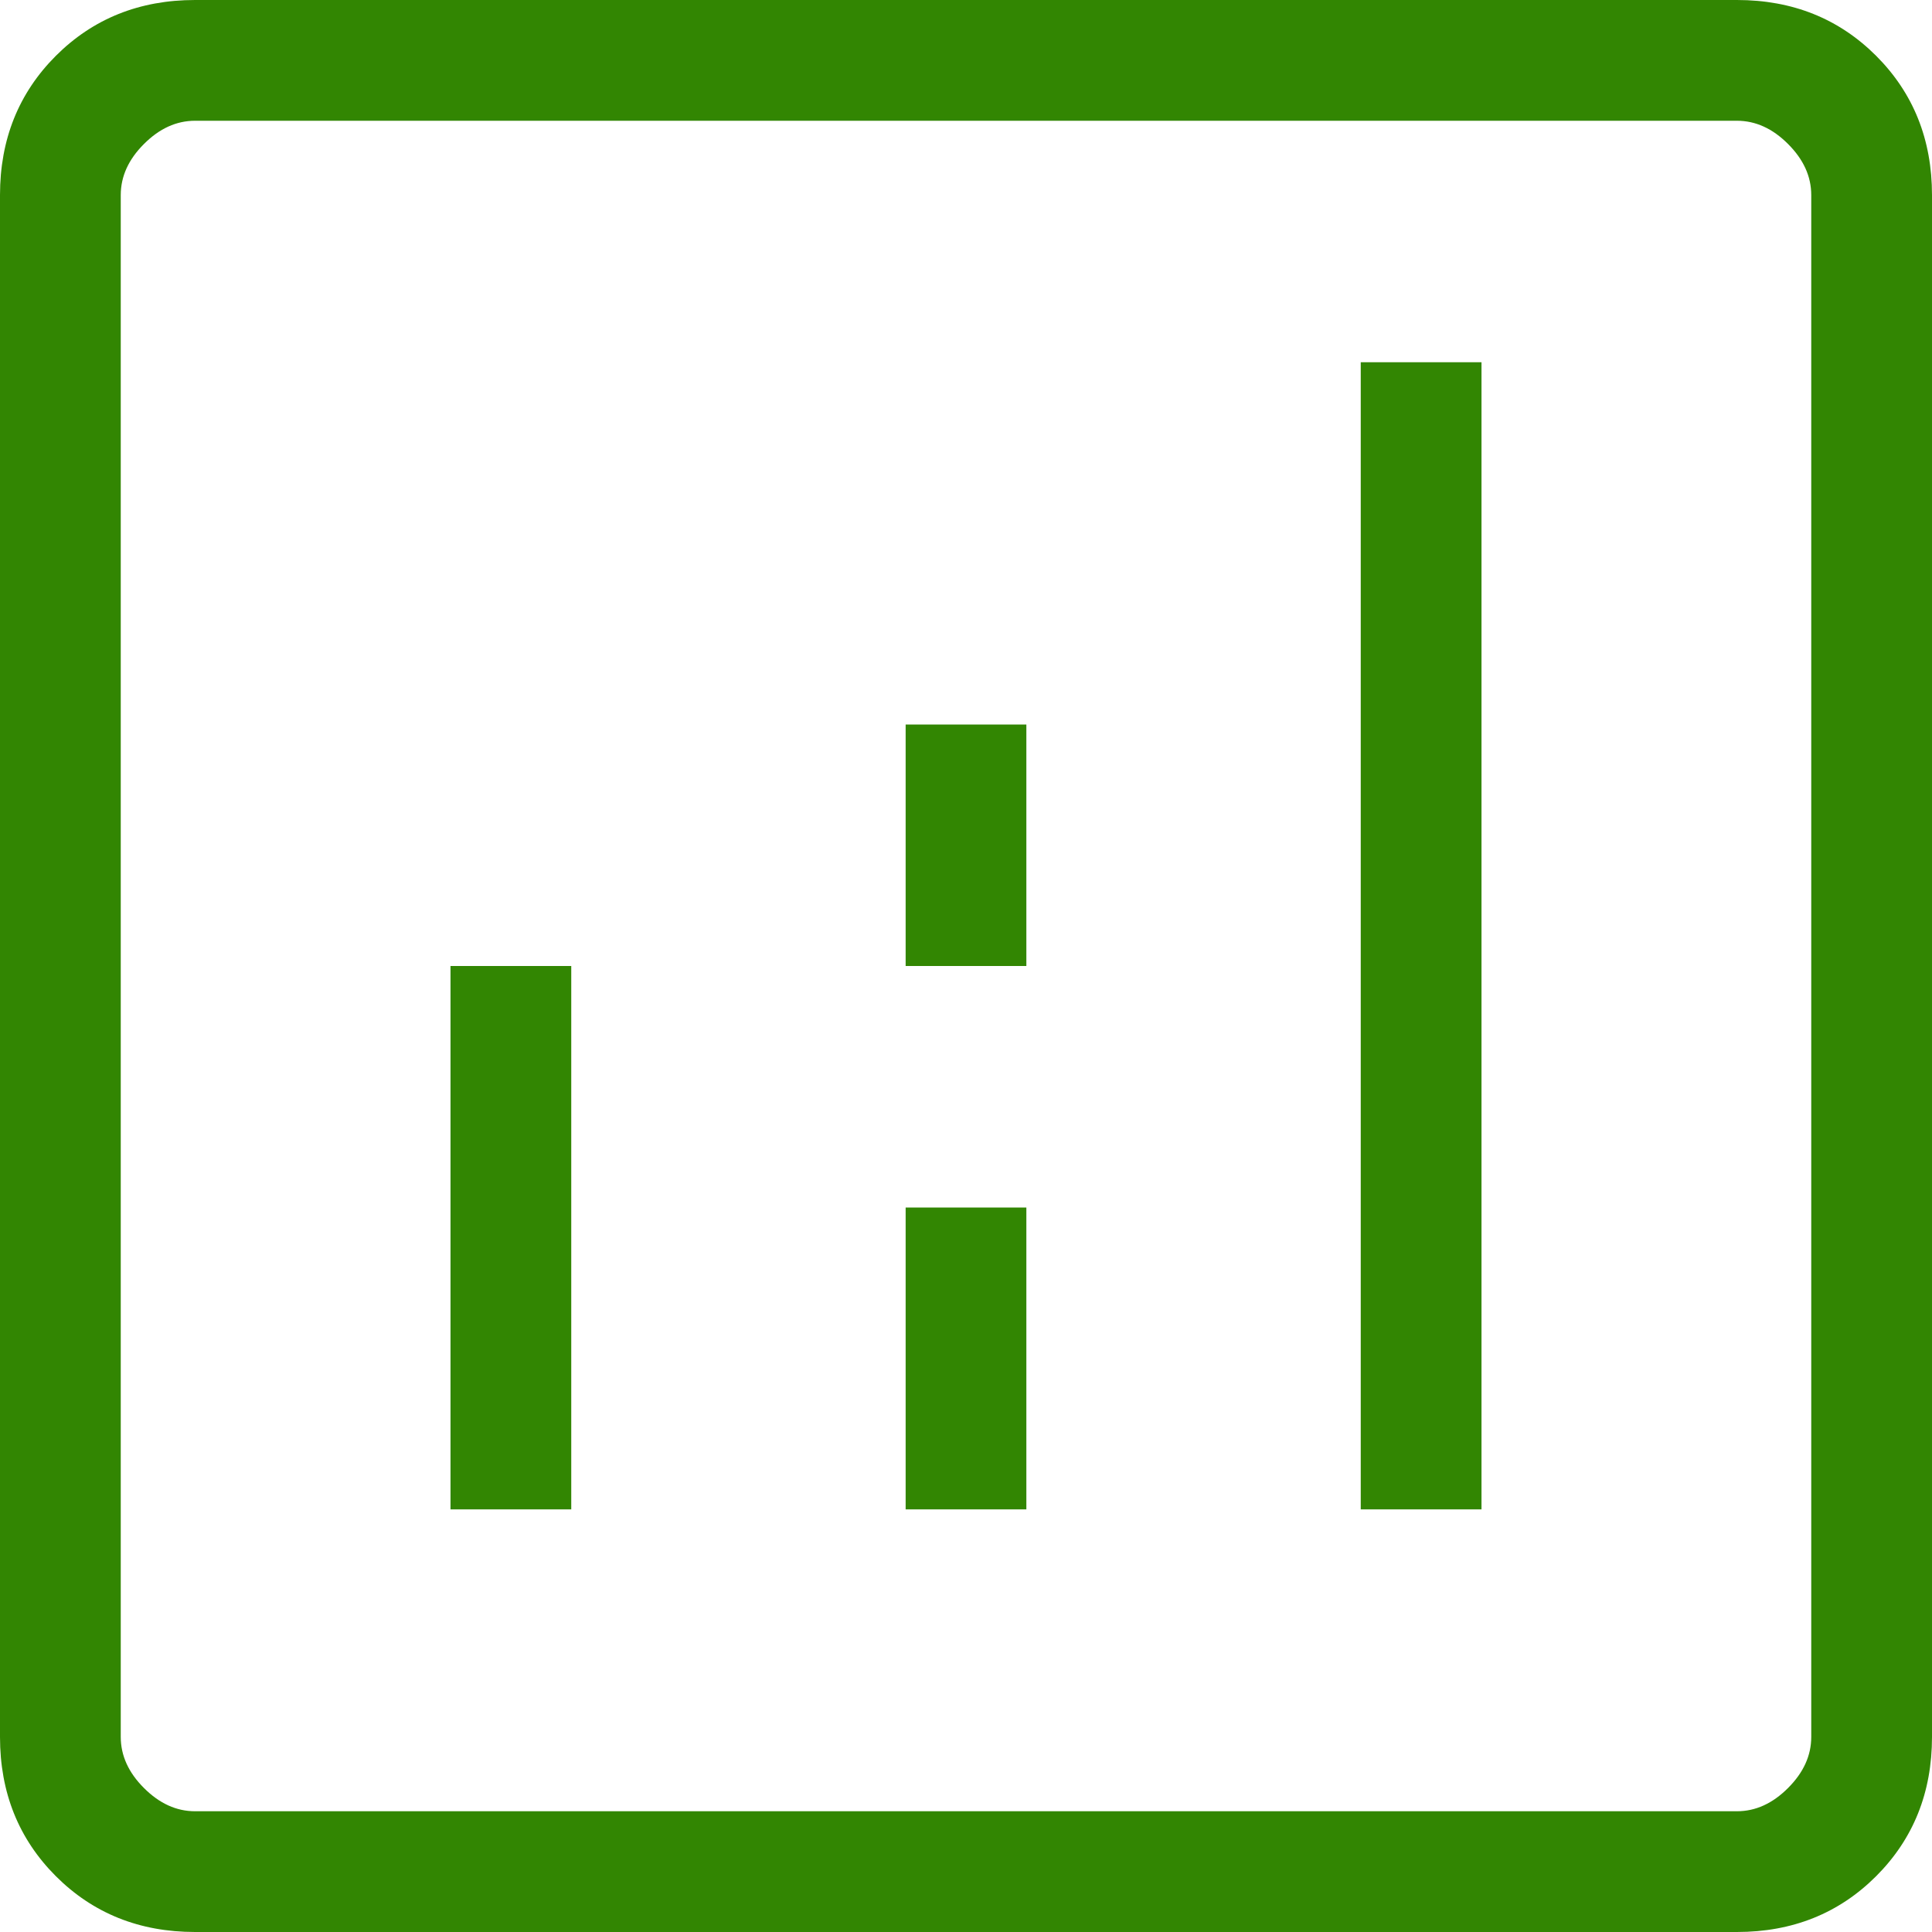
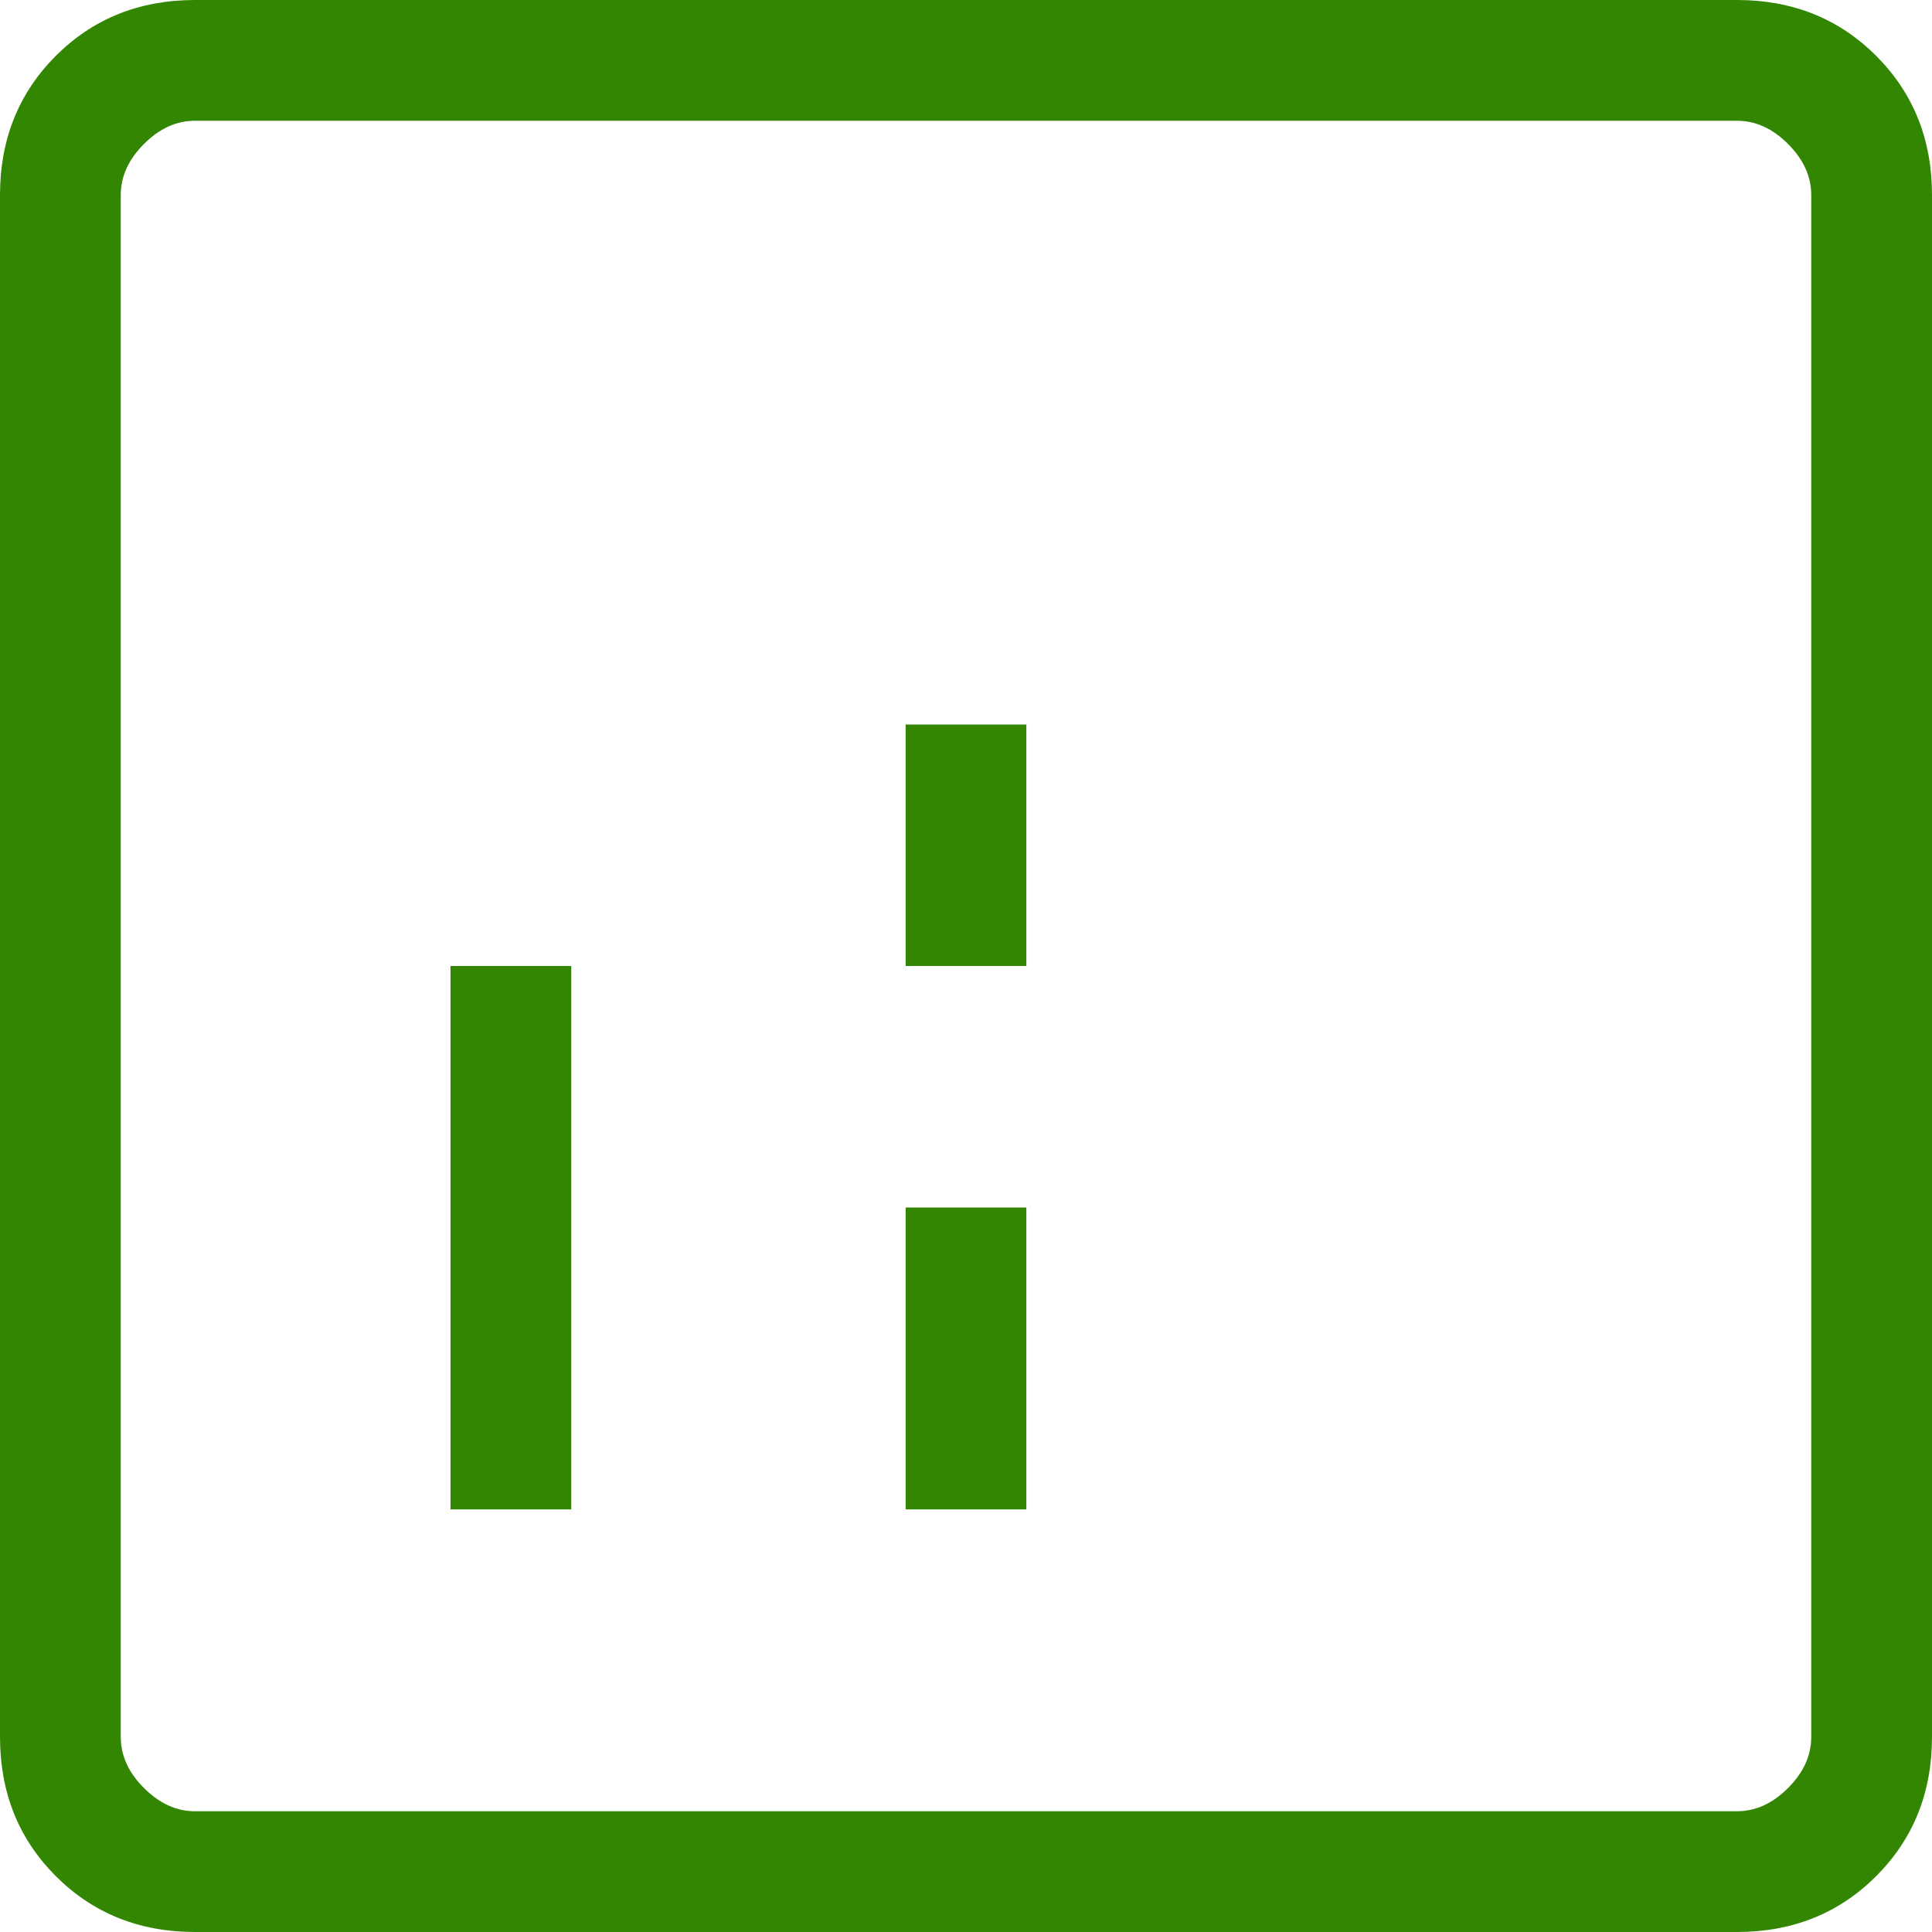
<svg xmlns="http://www.w3.org/2000/svg" width="50" height="50" viewBox="0 0 50 50" fill="none">
-   <path d="M11.659 39.062H14.784V25H11.659V39.062ZM35.216 39.062H38.341V9.375H35.216V39.062ZM23.438 39.062H26.562V31.25H23.438V39.062ZM23.438 25H26.562V18.75H23.438V25ZM5.048 50C3.61 50 2.409 49.518 1.445 48.555C0.482 47.591 0 46.39 0 44.952V5.048C0 3.61 0.482 2.409 1.445 1.445C2.409 0.482 3.61 0 5.048 0H44.952C46.39 0 47.591 0.482 48.555 1.445C49.518 2.409 50 3.61 50 5.048V44.952C50 46.39 49.518 47.591 48.555 48.555C47.591 49.518 46.39 50 44.952 50H5.048ZM5.048 46.875H44.952C45.433 46.875 45.874 46.675 46.274 46.274C46.675 45.874 46.875 45.433 46.875 44.952V5.048C46.875 4.567 46.675 4.126 46.274 3.726C45.874 3.325 45.433 3.125 44.952 3.125H5.048C4.567 3.125 4.126 3.325 3.726 3.726C3.325 4.126 3.125 4.567 3.125 5.048V44.952C3.125 45.433 3.325 45.874 3.726 46.274C4.126 46.675 4.567 46.875 5.048 46.875Z" fill="#328602" />
+   <path d="M11.659 39.062H14.784V25H11.659V39.062ZM35.216 39.062H38.341V9.375V39.062ZM23.438 39.062H26.562V31.25H23.438V39.062ZM23.438 25H26.562V18.75H23.438V25ZM5.048 50C3.61 50 2.409 49.518 1.445 48.555C0.482 47.591 0 46.39 0 44.952V5.048C0 3.61 0.482 2.409 1.445 1.445C2.409 0.482 3.61 0 5.048 0H44.952C46.39 0 47.591 0.482 48.555 1.445C49.518 2.409 50 3.61 50 5.048V44.952C50 46.39 49.518 47.591 48.555 48.555C47.591 49.518 46.39 50 44.952 50H5.048ZM5.048 46.875H44.952C45.433 46.875 45.874 46.675 46.274 46.274C46.675 45.874 46.875 45.433 46.875 44.952V5.048C46.875 4.567 46.675 4.126 46.274 3.726C45.874 3.325 45.433 3.125 44.952 3.125H5.048C4.567 3.125 4.126 3.325 3.726 3.726C3.325 4.126 3.125 4.567 3.125 5.048V44.952C3.125 45.433 3.325 45.874 3.726 46.274C4.126 46.675 4.567 46.875 5.048 46.875Z" fill="#328602" />
</svg>